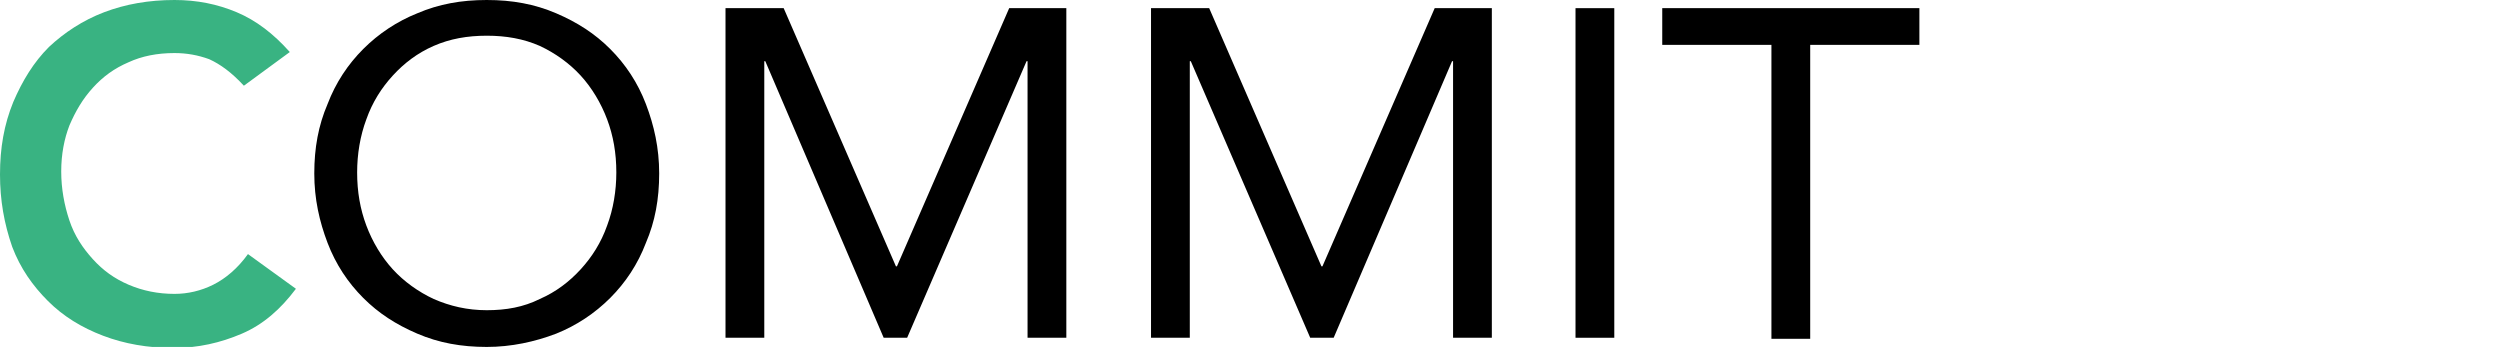
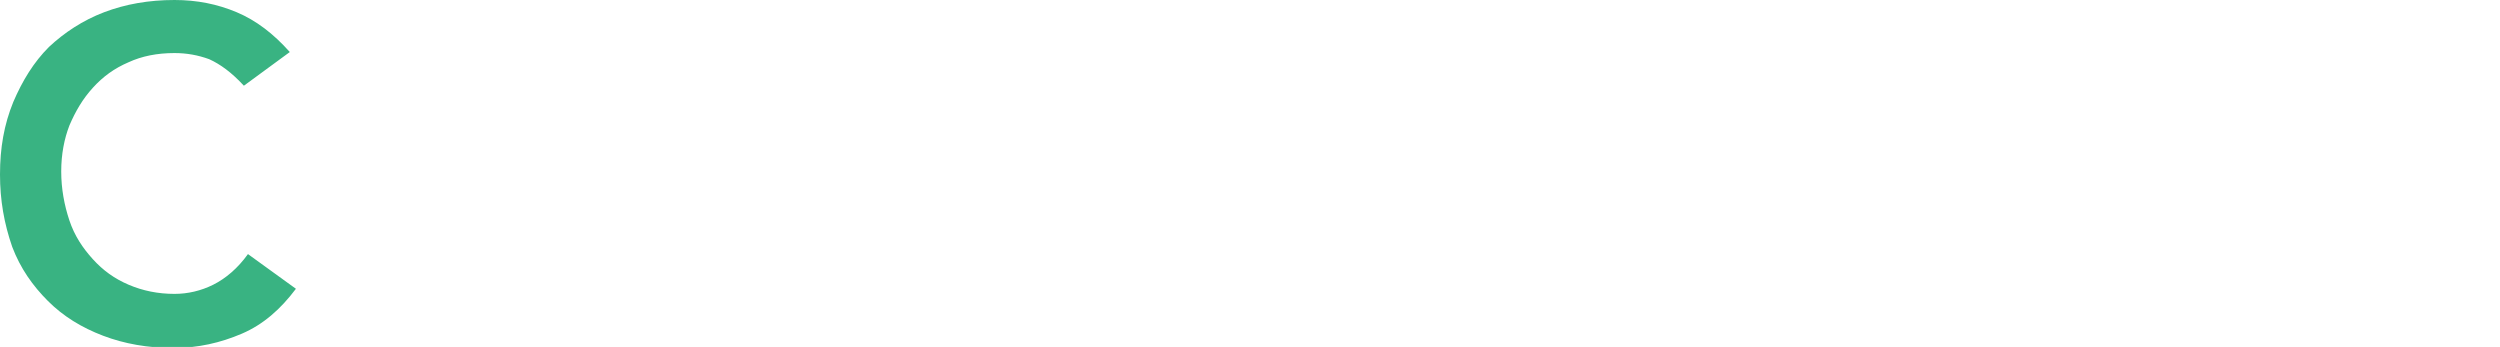
<svg xmlns="http://www.w3.org/2000/svg" version="1.1" id="レイヤー_1" x="0px" y="0px" viewBox="0 0 245 34" style="enable-background:new 0 0 245 34;" xml:space="preserve">
  <style type="text/css">
	.st0{fill:#39B382;}
</style>
  <path class="st0" d="M23.9,8.4c-1.2-1.3-2.3-2.1-3.4-2.6c-1.1-0.4-2.2-0.6-3.4-0.6c-1.7,0-3.2,0.3-4.5,0.9c-1.4,0.6-2.5,1.4-3.5,2.5  s-1.7,2.3-2.3,3.7C6.3,13.6,6,15.1,6,16.8c0,1.7,0.3,3.3,0.8,4.8s1.3,2.7,2.3,3.8c1,1.1,2.1,1.9,3.5,2.5s2.9,0.9,4.5,0.9  c1.3,0,2.6-0.3,3.8-0.9c1.2-0.6,2.4-1.6,3.4-3l4.7,3.4c-1.5,2-3.2,3.5-5.3,4.4c-2.1,0.9-4.3,1.4-6.7,1.4c-2.5,0-4.8-0.4-6.9-1.2  S6.2,31,4.7,29.5S2,26.3,1.2,24.2C0.4,21.9,0,19.6,0,17.1c0-2.6,0.4-4.9,1.3-7.1c0.9-2.1,2-3.9,3.5-5.4C6.3,3.2,8.1,2,10.2,1.2  S14.6,0,17.1,0c2.2,0,4.2,0.4,6.1,1.2c1.9,0.8,3.6,2.1,5.2,3.9L23.9,8.4z" />
-   <path d="M47.7,34c-2.5,0-4.7-0.4-6.8-1.3c-2.1-0.9-3.8-2-5.3-3.5s-2.7-3.3-3.5-5.4s-1.3-4.3-1.3-6.8s0.4-4.7,1.3-6.8  c0.8-2.1,2-3.9,3.5-5.4s3.3-2.7,5.3-3.5C43,0.4,45.2,0,47.7,0s4.7,0.4,6.8,1.3s3.8,2,5.3,3.5s2.7,3.3,3.5,5.4s1.3,4.3,1.3,6.8  s-0.4,4.7-1.3,6.8c-0.8,2.1-2,3.9-3.5,5.4s-3.3,2.7-5.3,3.5C52.4,33.5,50.1,34,47.7,34z M47.7,30.4c1.9,0,3.6-0.3,5.2-1.1  c1.6-0.7,2.9-1.7,4-2.9c1.1-1.2,2-2.6,2.6-4.3c0.6-1.6,0.9-3.4,0.9-5.2c0-1.9-0.3-3.6-0.9-5.2c-0.6-1.6-1.5-3.1-2.6-4.3  s-2.5-2.2-4-2.9c-1.6-0.7-3.3-1-5.2-1s-3.6,0.3-5.2,1c-1.6,0.7-2.9,1.7-4,2.9s-2,2.6-2.6,4.3c-0.6,1.6-0.9,3.4-0.9,5.2  c0,1.9,0.3,3.6,0.9,5.2c0.6,1.6,1.5,3.1,2.6,4.3c1.1,1.2,2.5,2.2,4,2.9C44.1,30,45.8,30.4,47.7,30.4z" />
-   <path d="M71.1,0.8h5.7l11,25.3h0.1l11-25.3h5.6v32.3h-3.8V6h-0.1L88.9,33.1h-2.3L75,6h-0.1v27.1h-3.8V0.8z" />
-   <path d="M112.8,0.8h5.7l11,25.3h0.1l11-25.3h5.6v32.3h-3.8V6h-0.1l-11.6,27.1h-2.3L116.7,6h-0.1v27.1h-3.8  C112.8,33.1,112.8,0.8,112.8,0.8z" />
-   <path d="M154.4,0.8h3.8v32.3h-3.8V0.8z" />
-   <path d="M188.1,4.4h-10.7v28.8h-3.8V4.4h-10.7V0.8h25.2V4.4z" />
</svg>